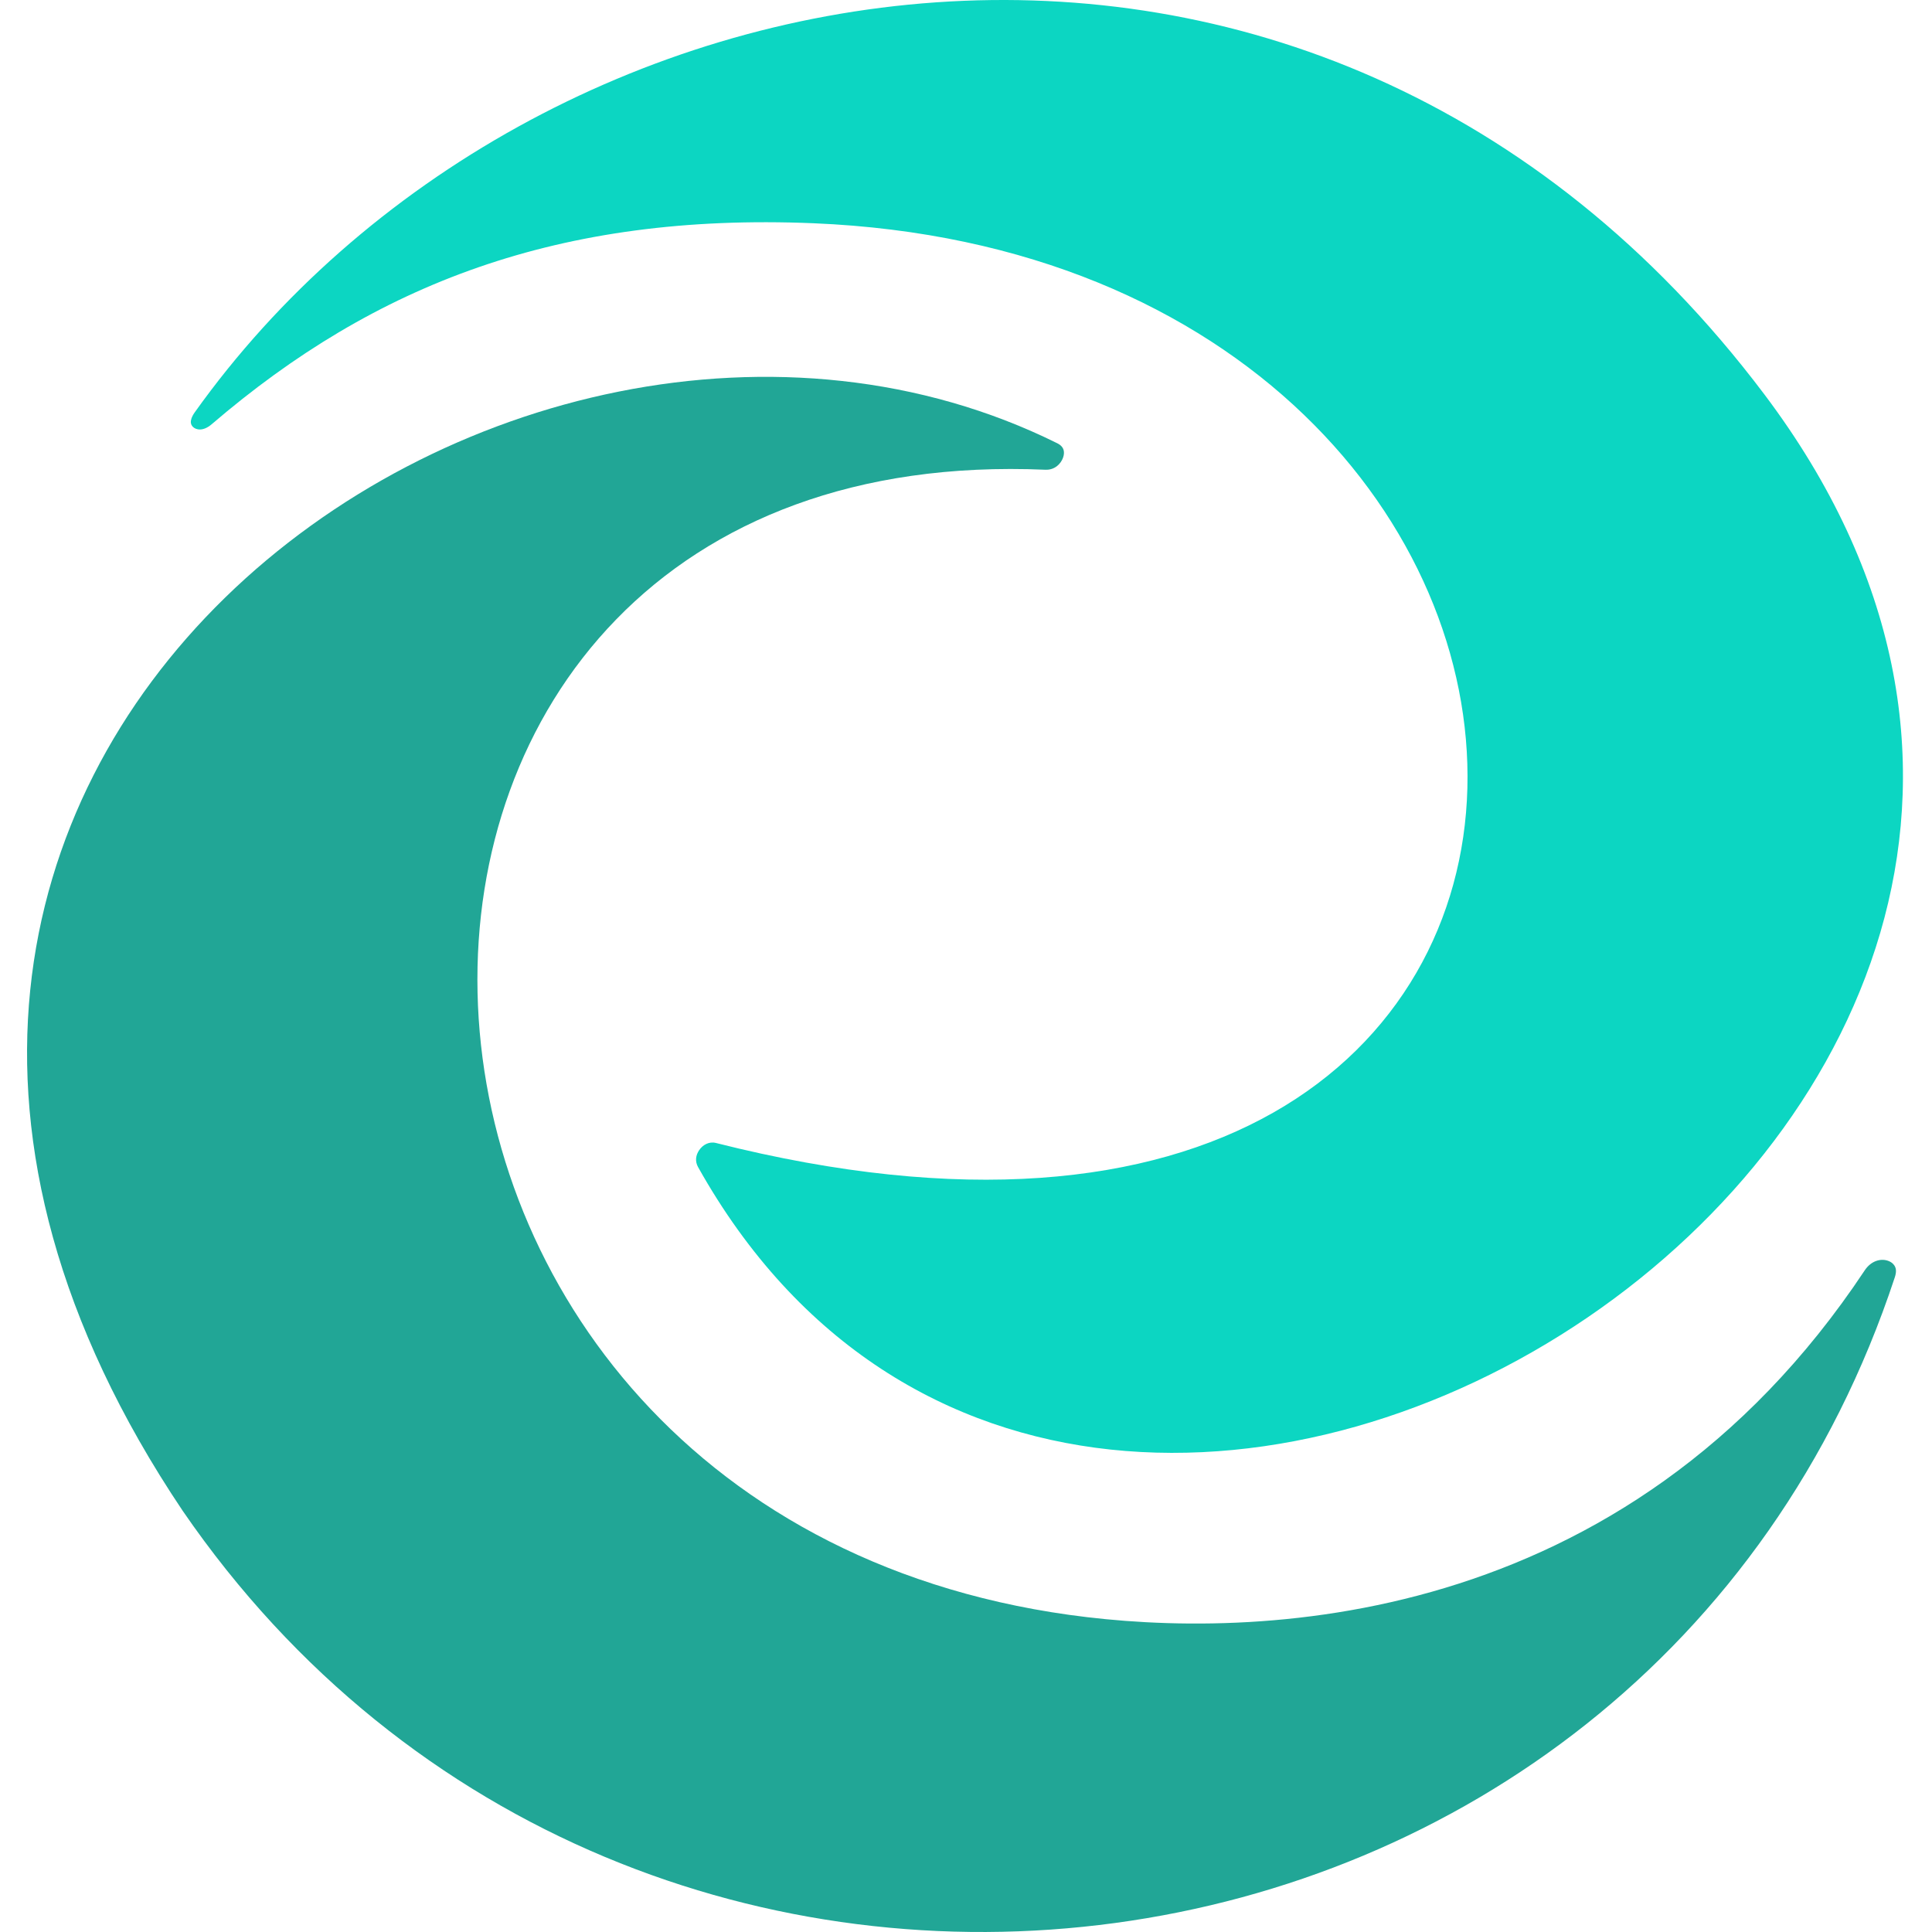
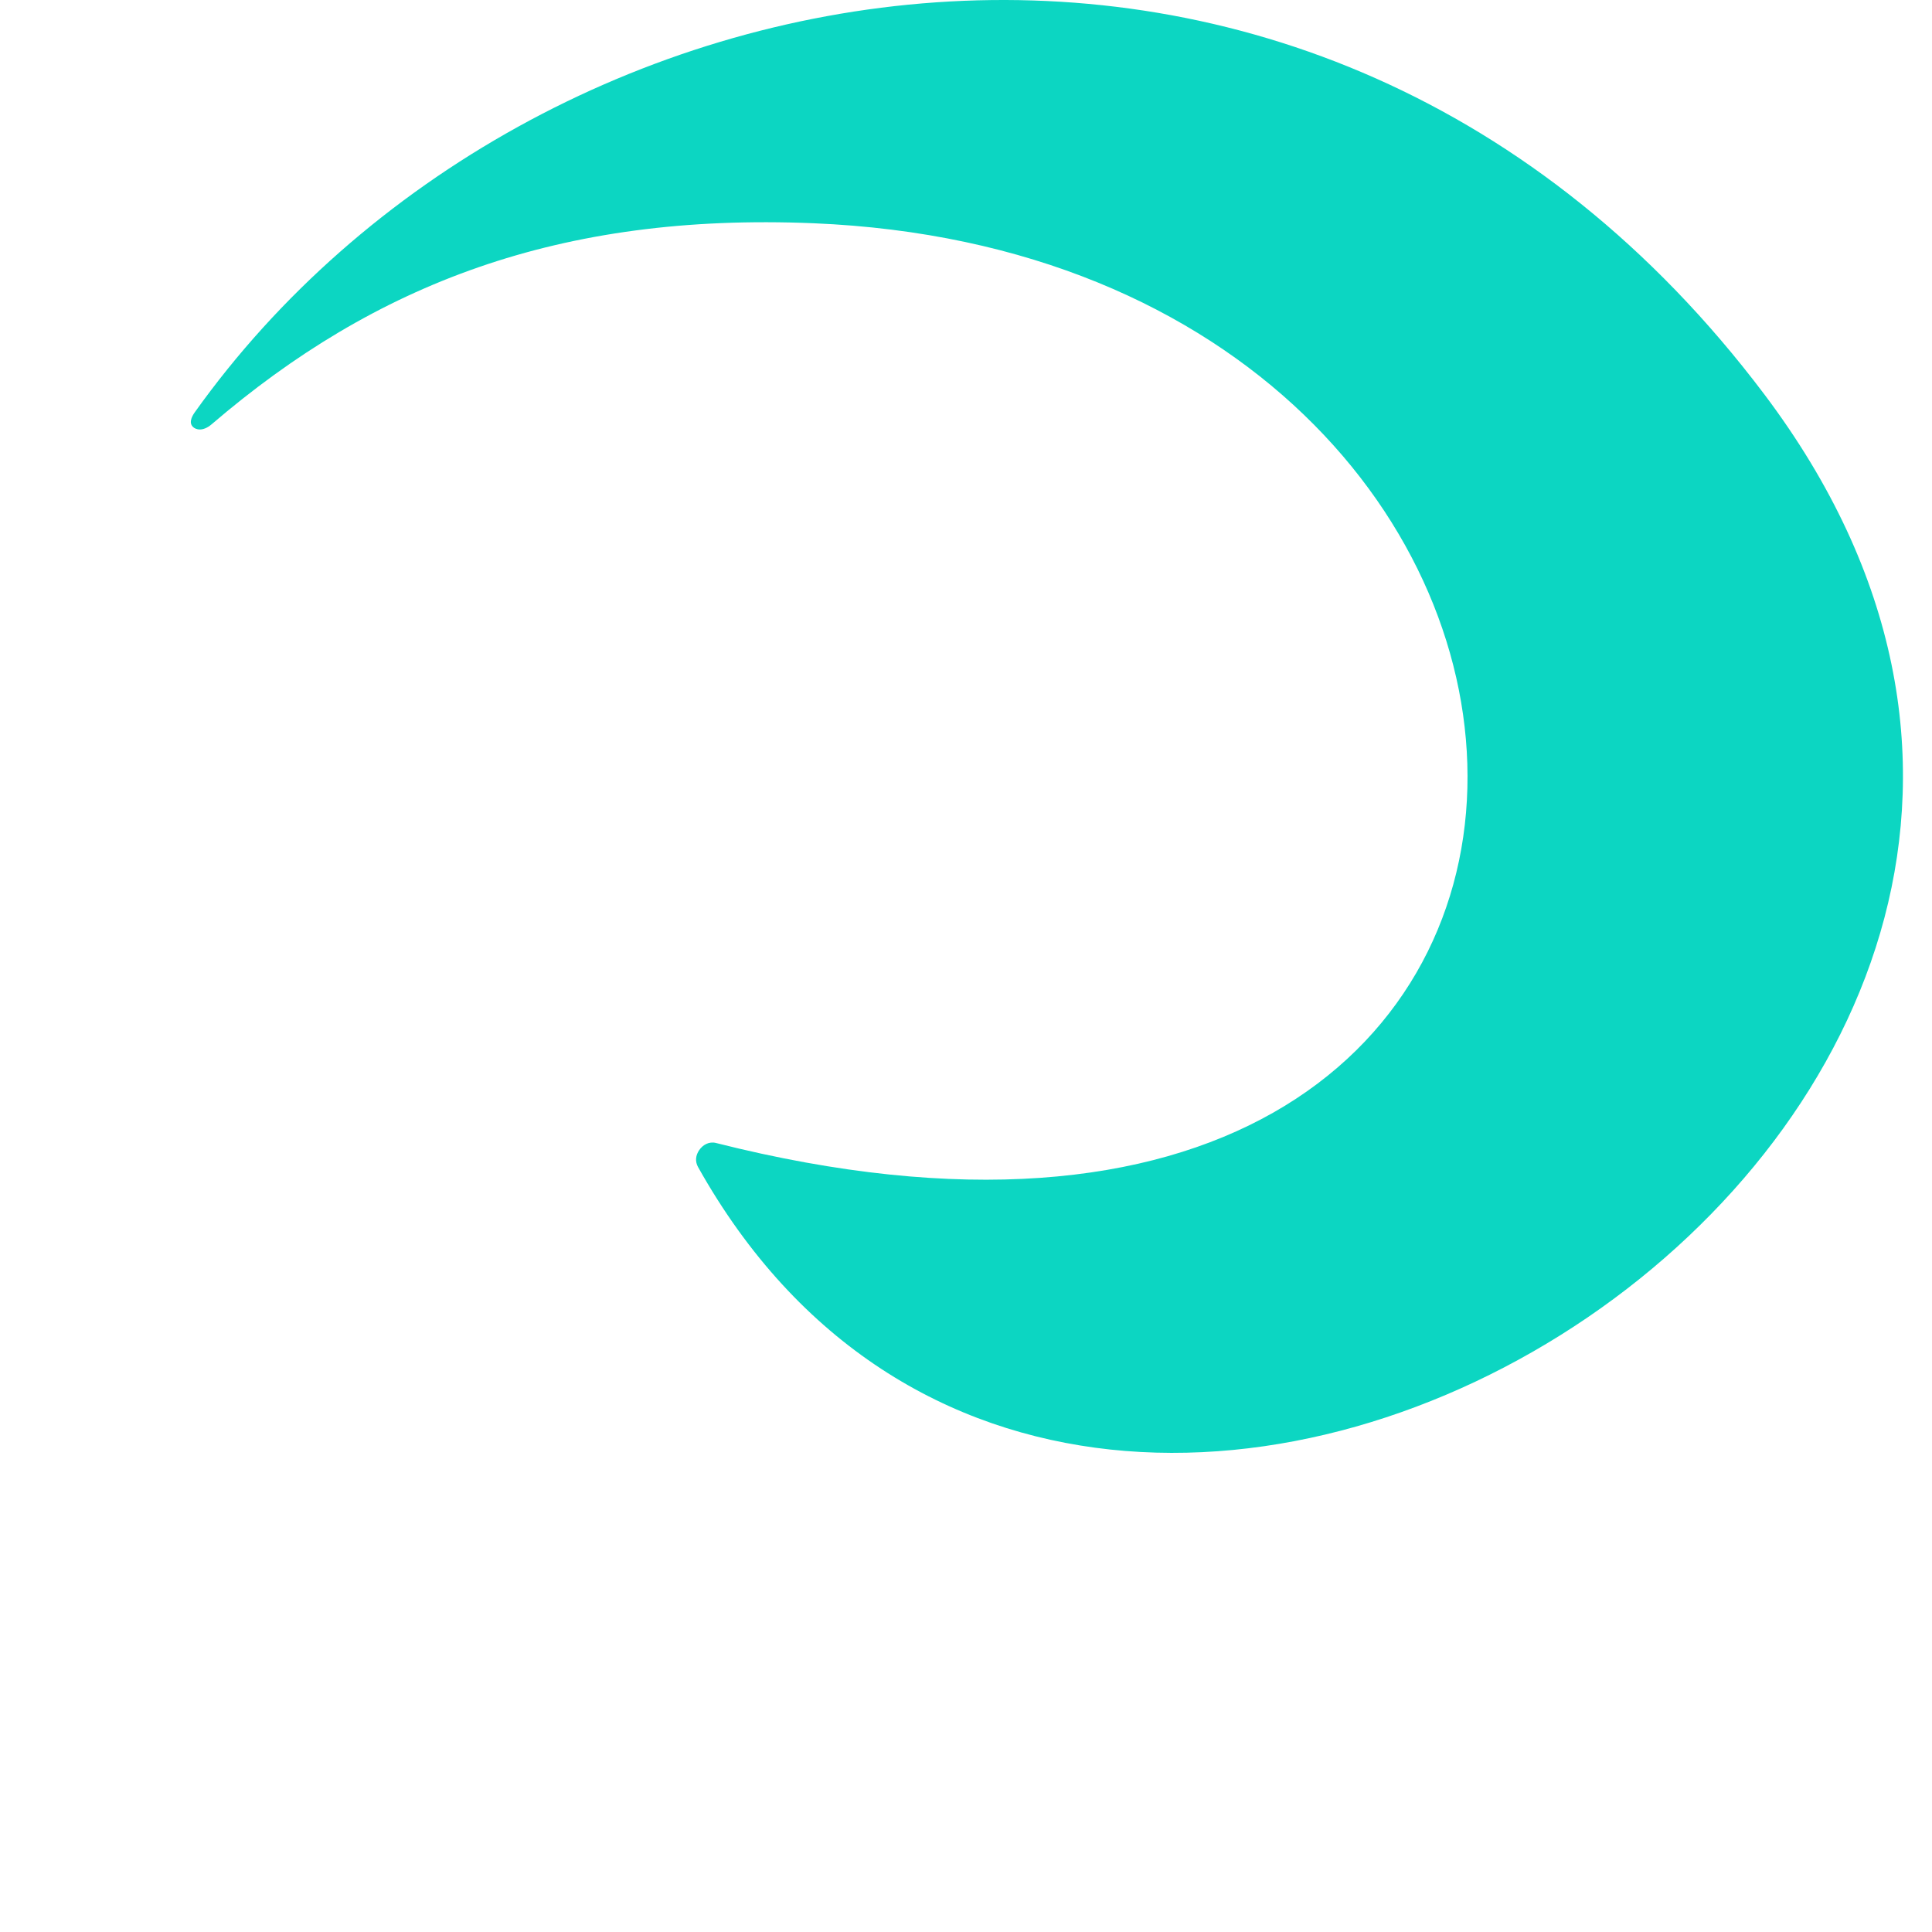
<svg xmlns="http://www.w3.org/2000/svg" width="500" height="500" viewBox="0 0 500 500" fill="none">
-   <path d="M482.593 328.762C484.244 326.272 486.788 325.592 488.72 326.33C489.659 326.688 490.219 327.3 490.469 327.88C490.681 328.365 490.836 329.169 490.374 330.568C458.217 427.994 377.009 485.7 288.568 497.671C200.163 509.639 105.427 475.702 47.265 390.973C14.449 342.079 3.765 296.235 7.818 256.281C11.868 216.343 30.718 181.531 58.238 154.676C113.465 100.783 202.934 79.674 273.632 114.721C274.729 115.265 275.108 115.956 275.249 116.428C275.405 116.947 275.401 117.636 275.123 118.427C274.57 119.996 273.002 121.673 270.547 121.567C221.411 119.442 184.248 134.837 159.476 160.304C134.667 185.809 122.792 220.911 123.59 256.912C125.186 328.865 177.139 404.032 276.742 417.93C323.851 424.502 420.453 422.42 482.593 328.762Z" fill="#21A696" />
  <path d="M54.791 109.79C52.496 111.757 50.673 111.218 49.923 110.473C49.54 110.092 49.392 109.654 49.385 109.235C49.379 108.839 49.495 107.98 50.409 106.698C137.264 -15.132 339.83 -52.829 456.572 102.008C492.031 149.036 498.58 196.212 487.686 237.529C476.729 279.093 447.857 315.74 410.86 340.953C336.686 391.498 232.481 394.559 180.665 302.049C179.818 300.539 180.054 298.962 180.95 297.653C181.898 296.266 183.517 295.353 185.297 295.804C249.138 311.93 297.05 306.356 329.482 287.968C362.155 269.445 378.867 237.996 379.757 203.989C381.523 136.565 321.568 62.399 210.541 57.777C144.764 55.038 97.075 73.527 54.791 109.79Z" fill="#0CD6C2" />
</svg>